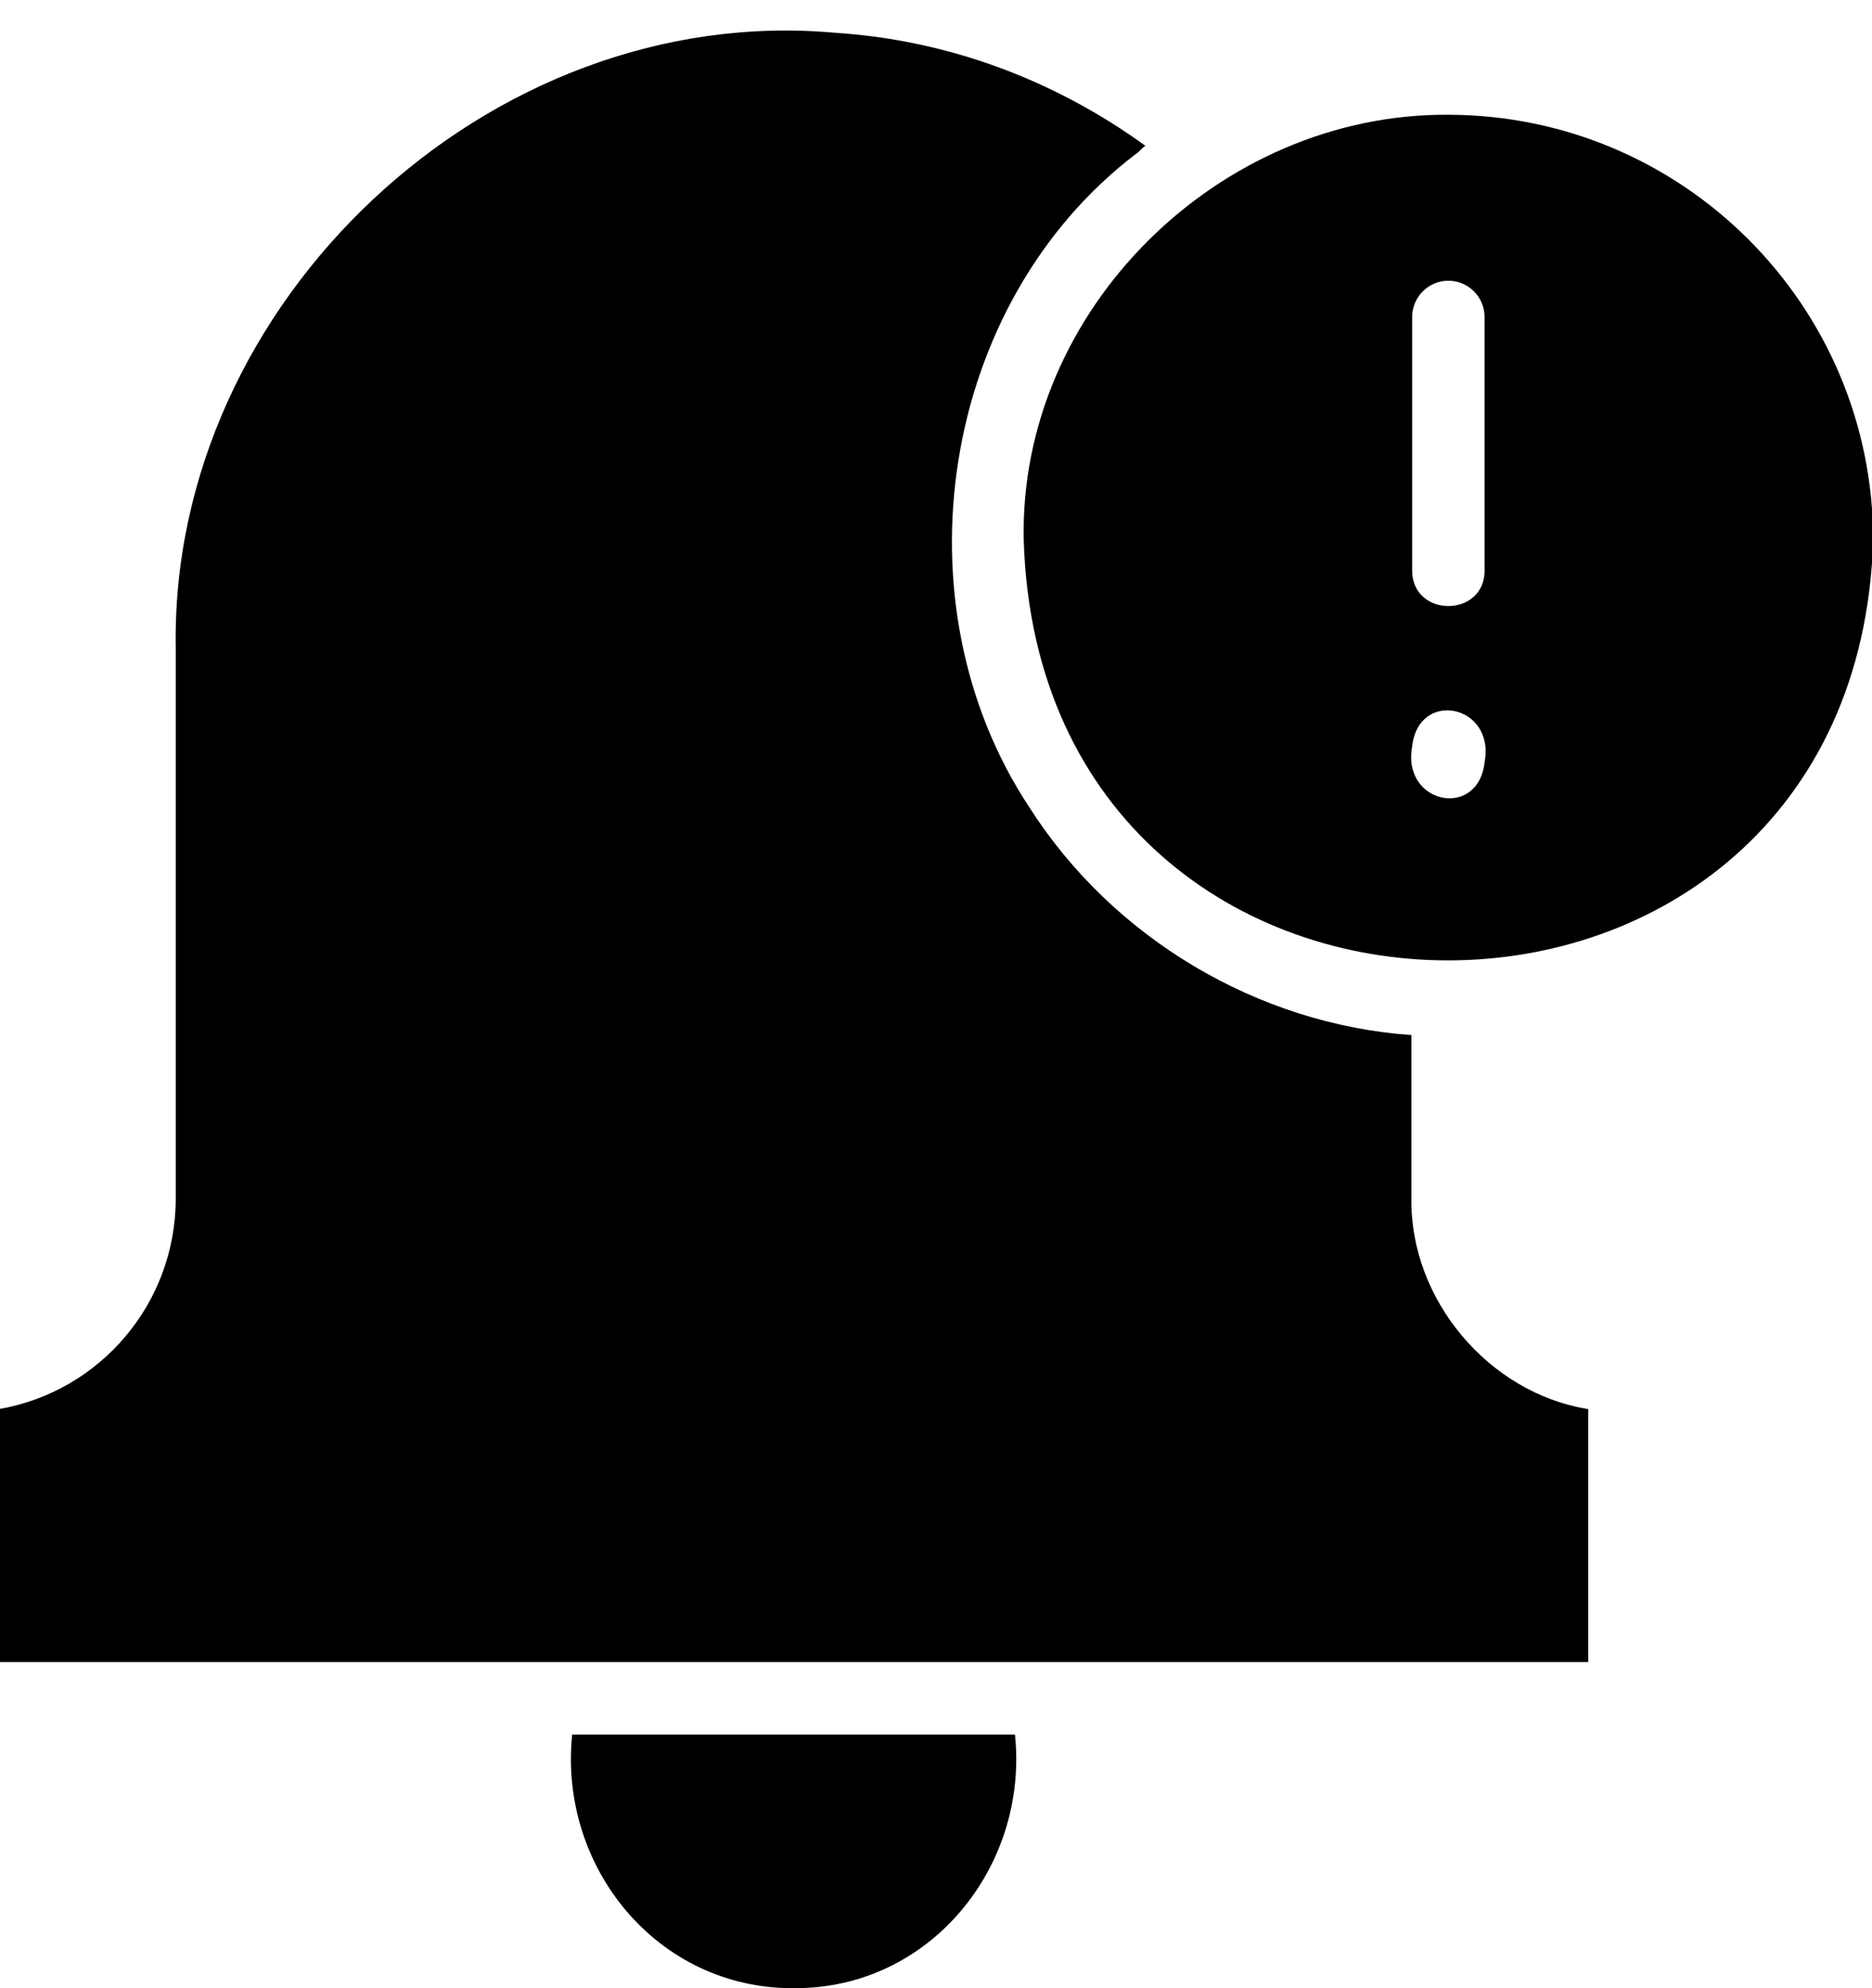
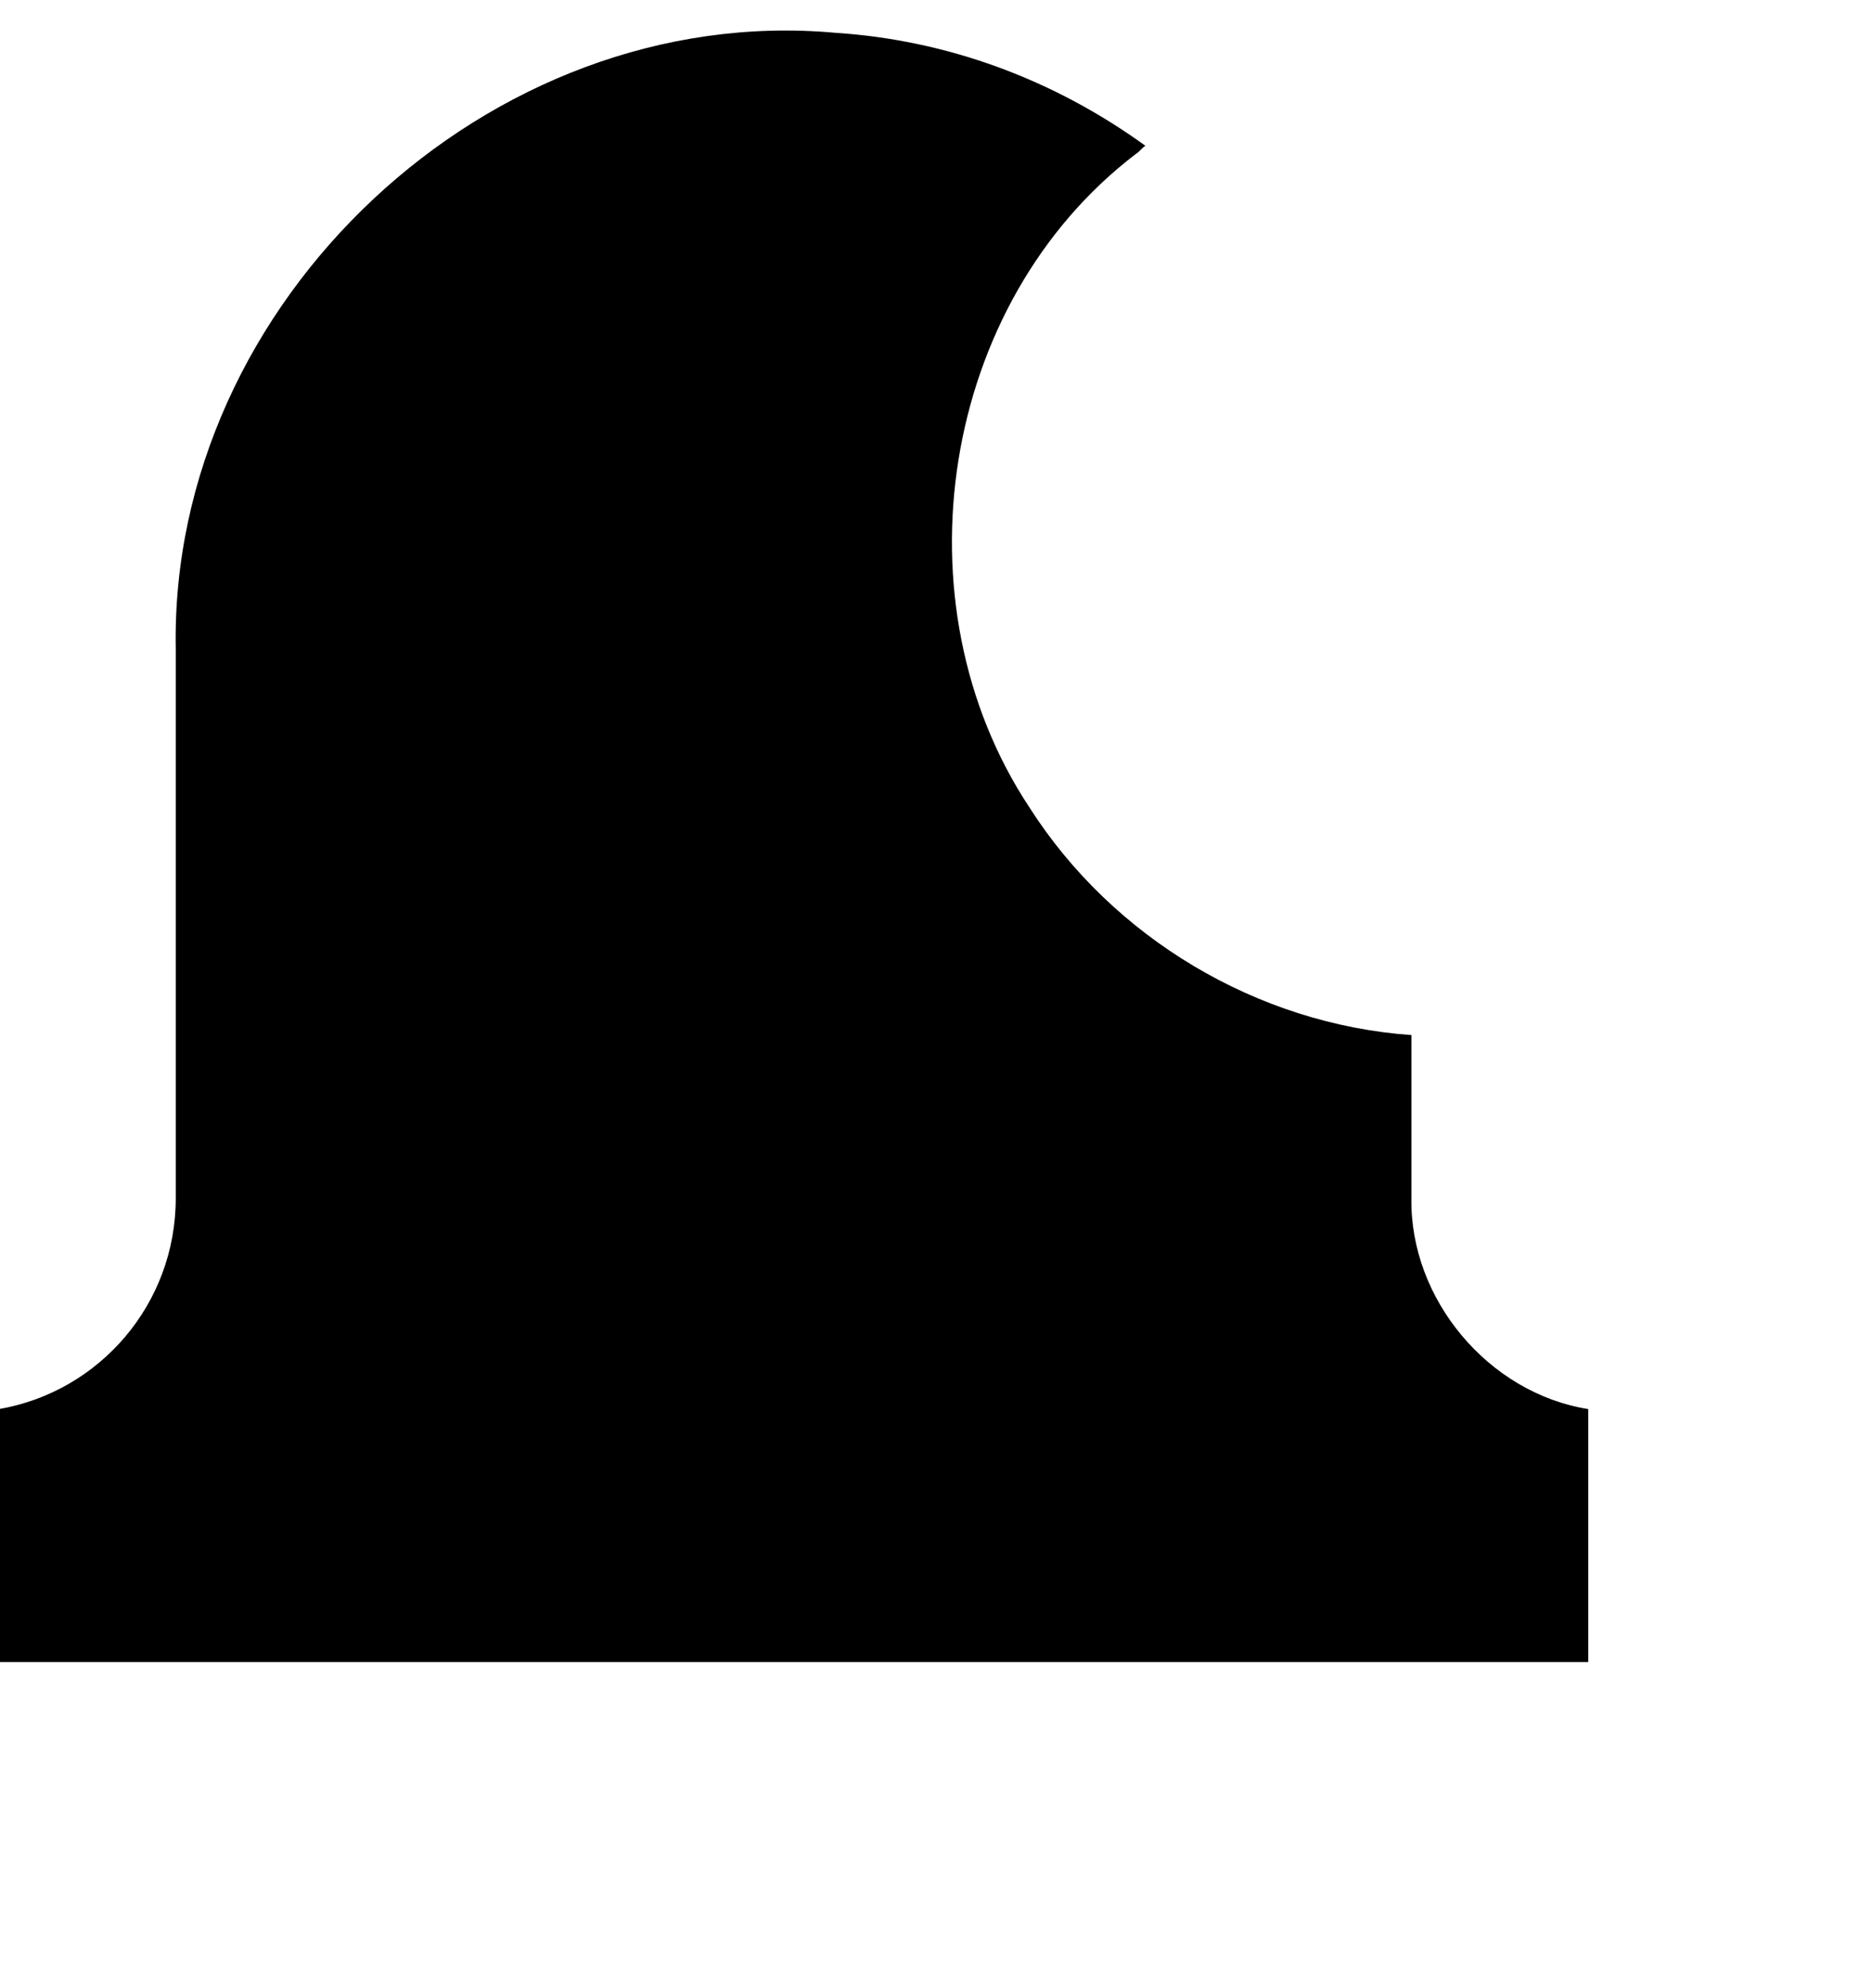
<svg xmlns="http://www.w3.org/2000/svg" height="32.5" preserveAspectRatio="xMidYMid meet" version="1.0" viewBox="0.7 -0.5 30.6 32.5" width="30.6" zoomAndPan="magnify">
  <g id="change1_1">
    <path d="M3.573,10.107c0,0,0,8.98,0,8.98c0,1.73-1.244,3.163-2.891,3.447v4.135h25.98v-4.135 c-1.635-0.261-2.918-1.8-2.891-3.448c-0,0-0-2.666-0-2.666 c-2.519-0.178-4.883-1.589-6.243-3.72c-2.212-3.34-1.465-8.241,1.742-10.686 c0.058-0.034,0.101-0.103,0.154-0.13c-1.505-1.09-3.246-1.73-5.071-1.848 C8.696-0.476,3.468,4.442,3.573,10.107z" fill="inherit" />
-     <path d="M13.678,32c2.222,0.014,3.838-1.983,3.613-4.146c0,0-7.238,0-7.238,0 C9.829,30.019,11.443,32.014,13.678,32z" fill="inherit" />
-     <path d="M24.364,1.376c-3.726-0.022-7.009,3.181-6.93,6.954c0.282,9.169,13.6,9.149,13.885-0 C31.318,4.491,28.202,1.376,24.364,1.376z M24.968,11.955c-0.099,0.944-1.357,0.692-1.185-0.249 C23.882,10.762,25.141,11.015,24.968,11.955z M24.968,8.827c-0.002,0.772-1.182,0.774-1.185-0 c0,0,0-4.146,0-4.146c0-0.32,0.261-0.592,0.592-0.592c0.332,0,0.592,0.272,0.592,0.592V8.827z" fill="inherit" />
  </g>
</svg>